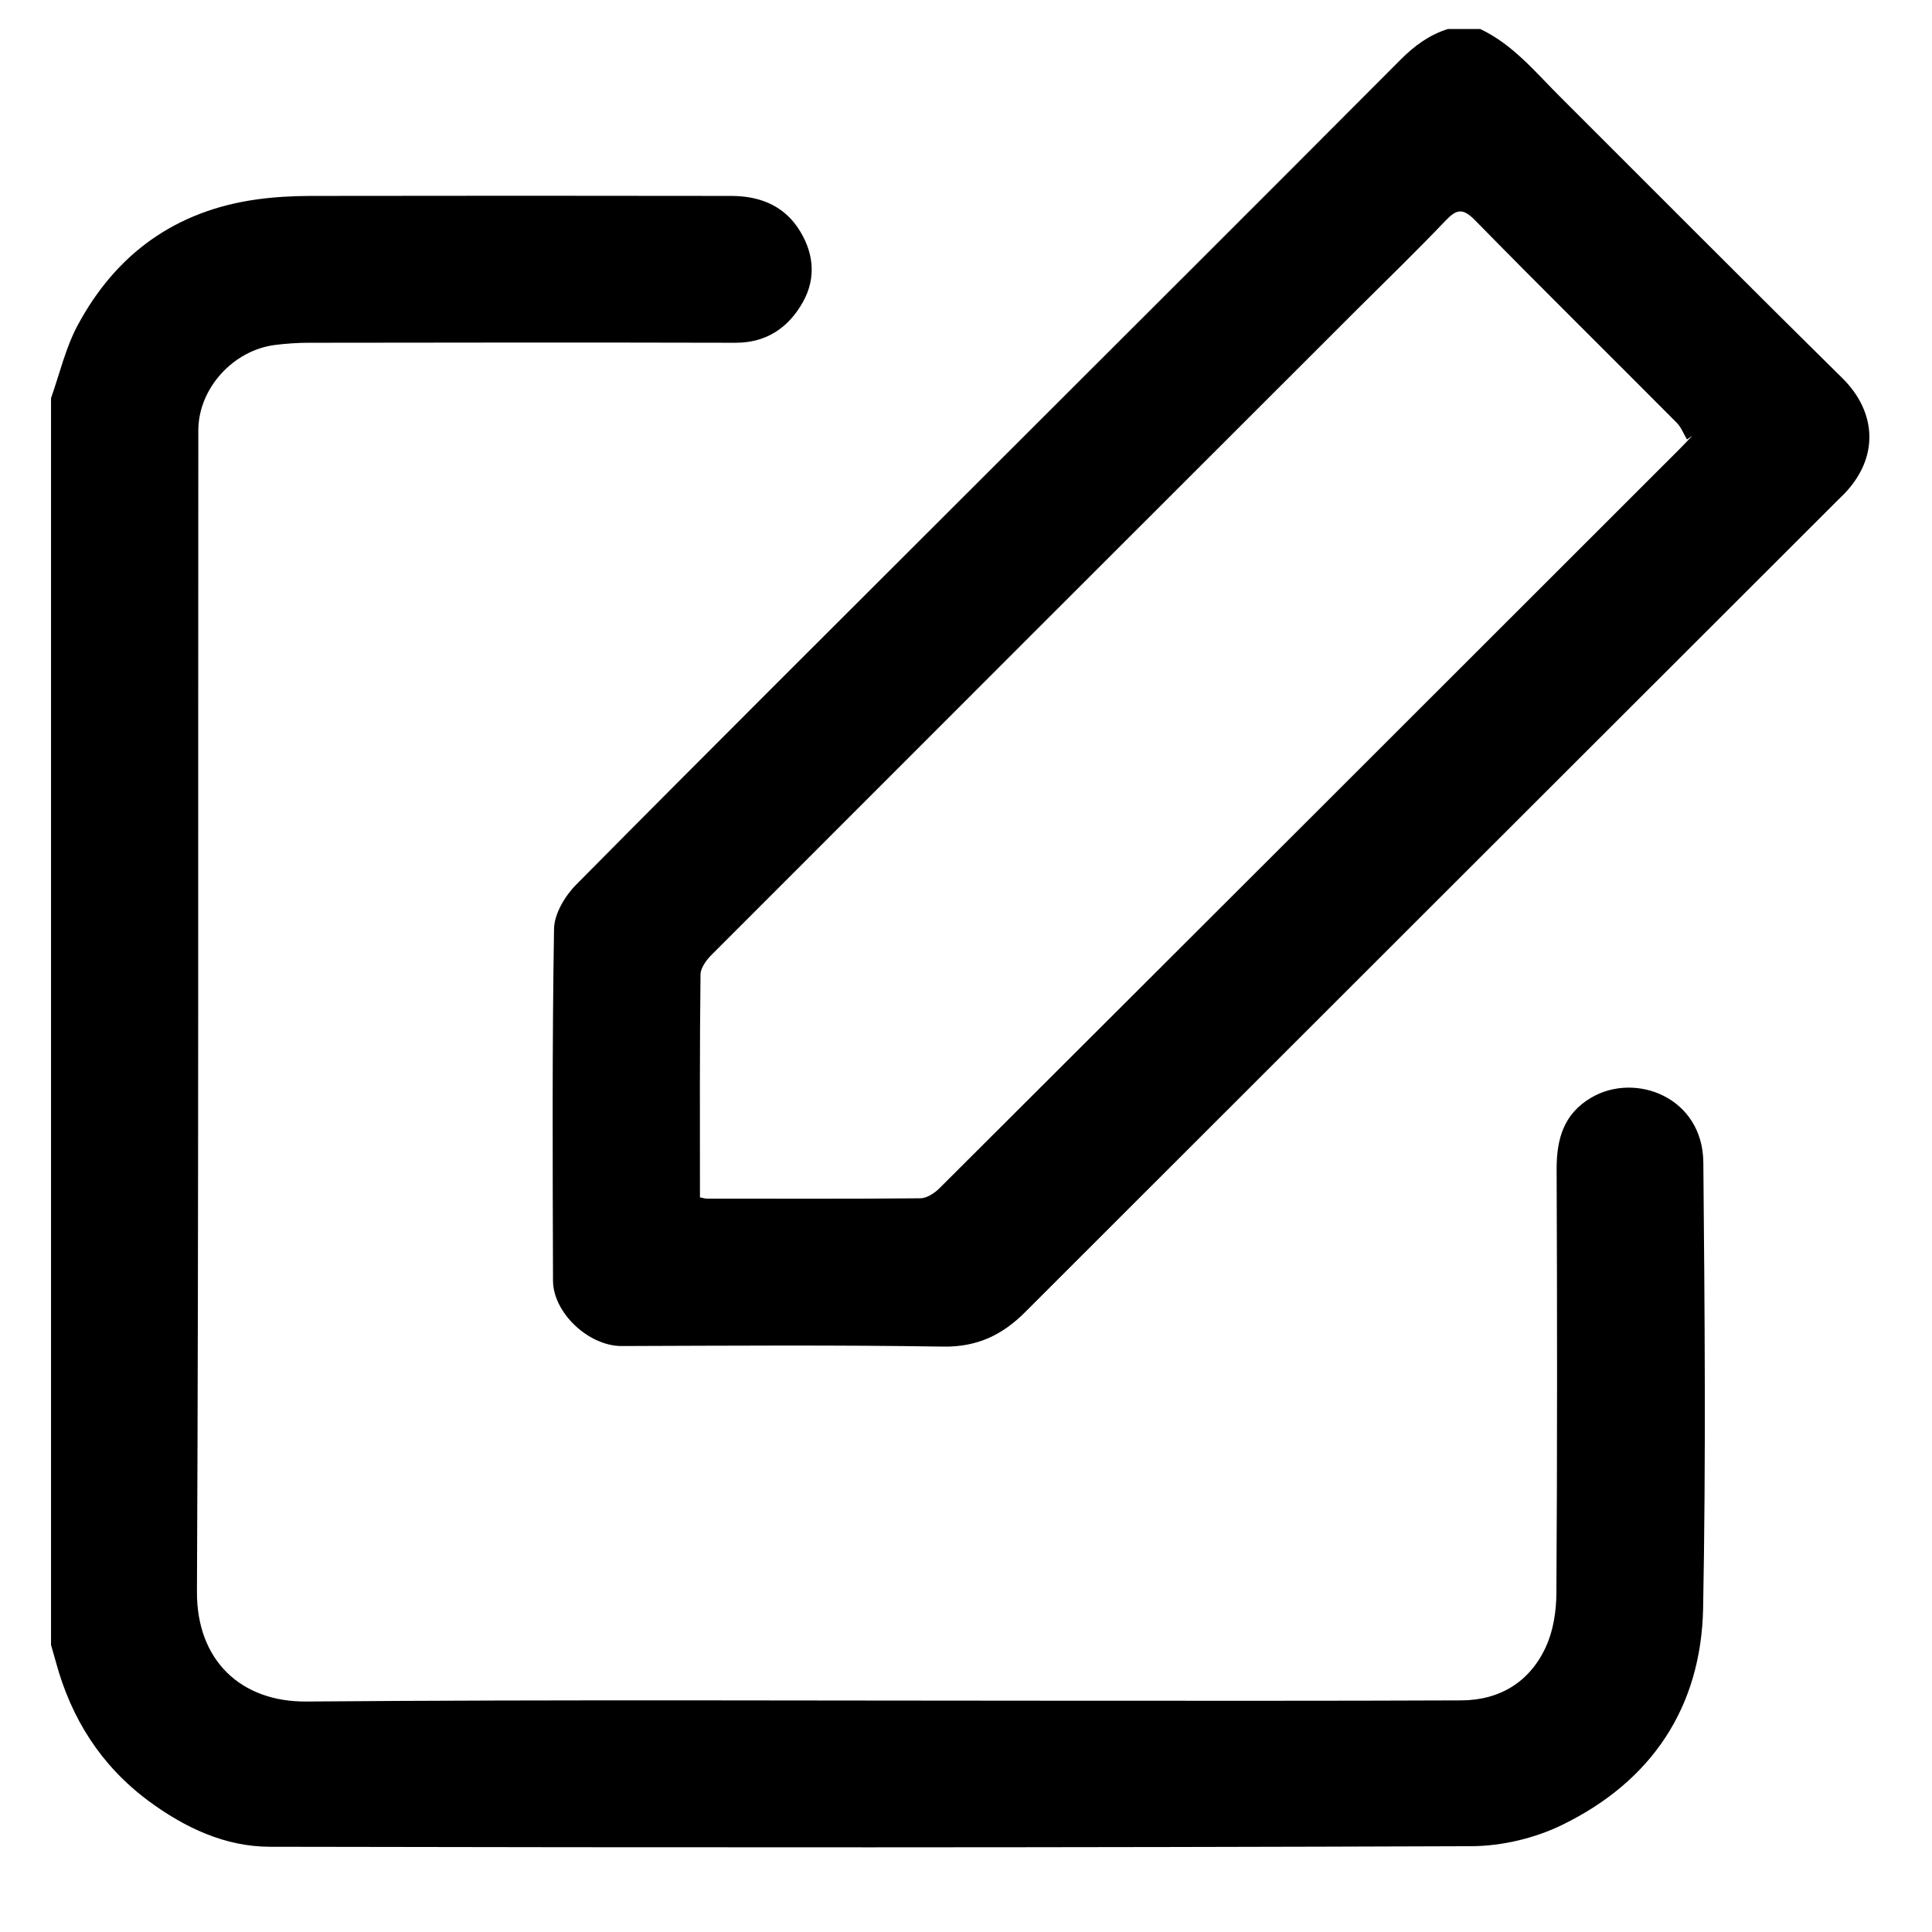
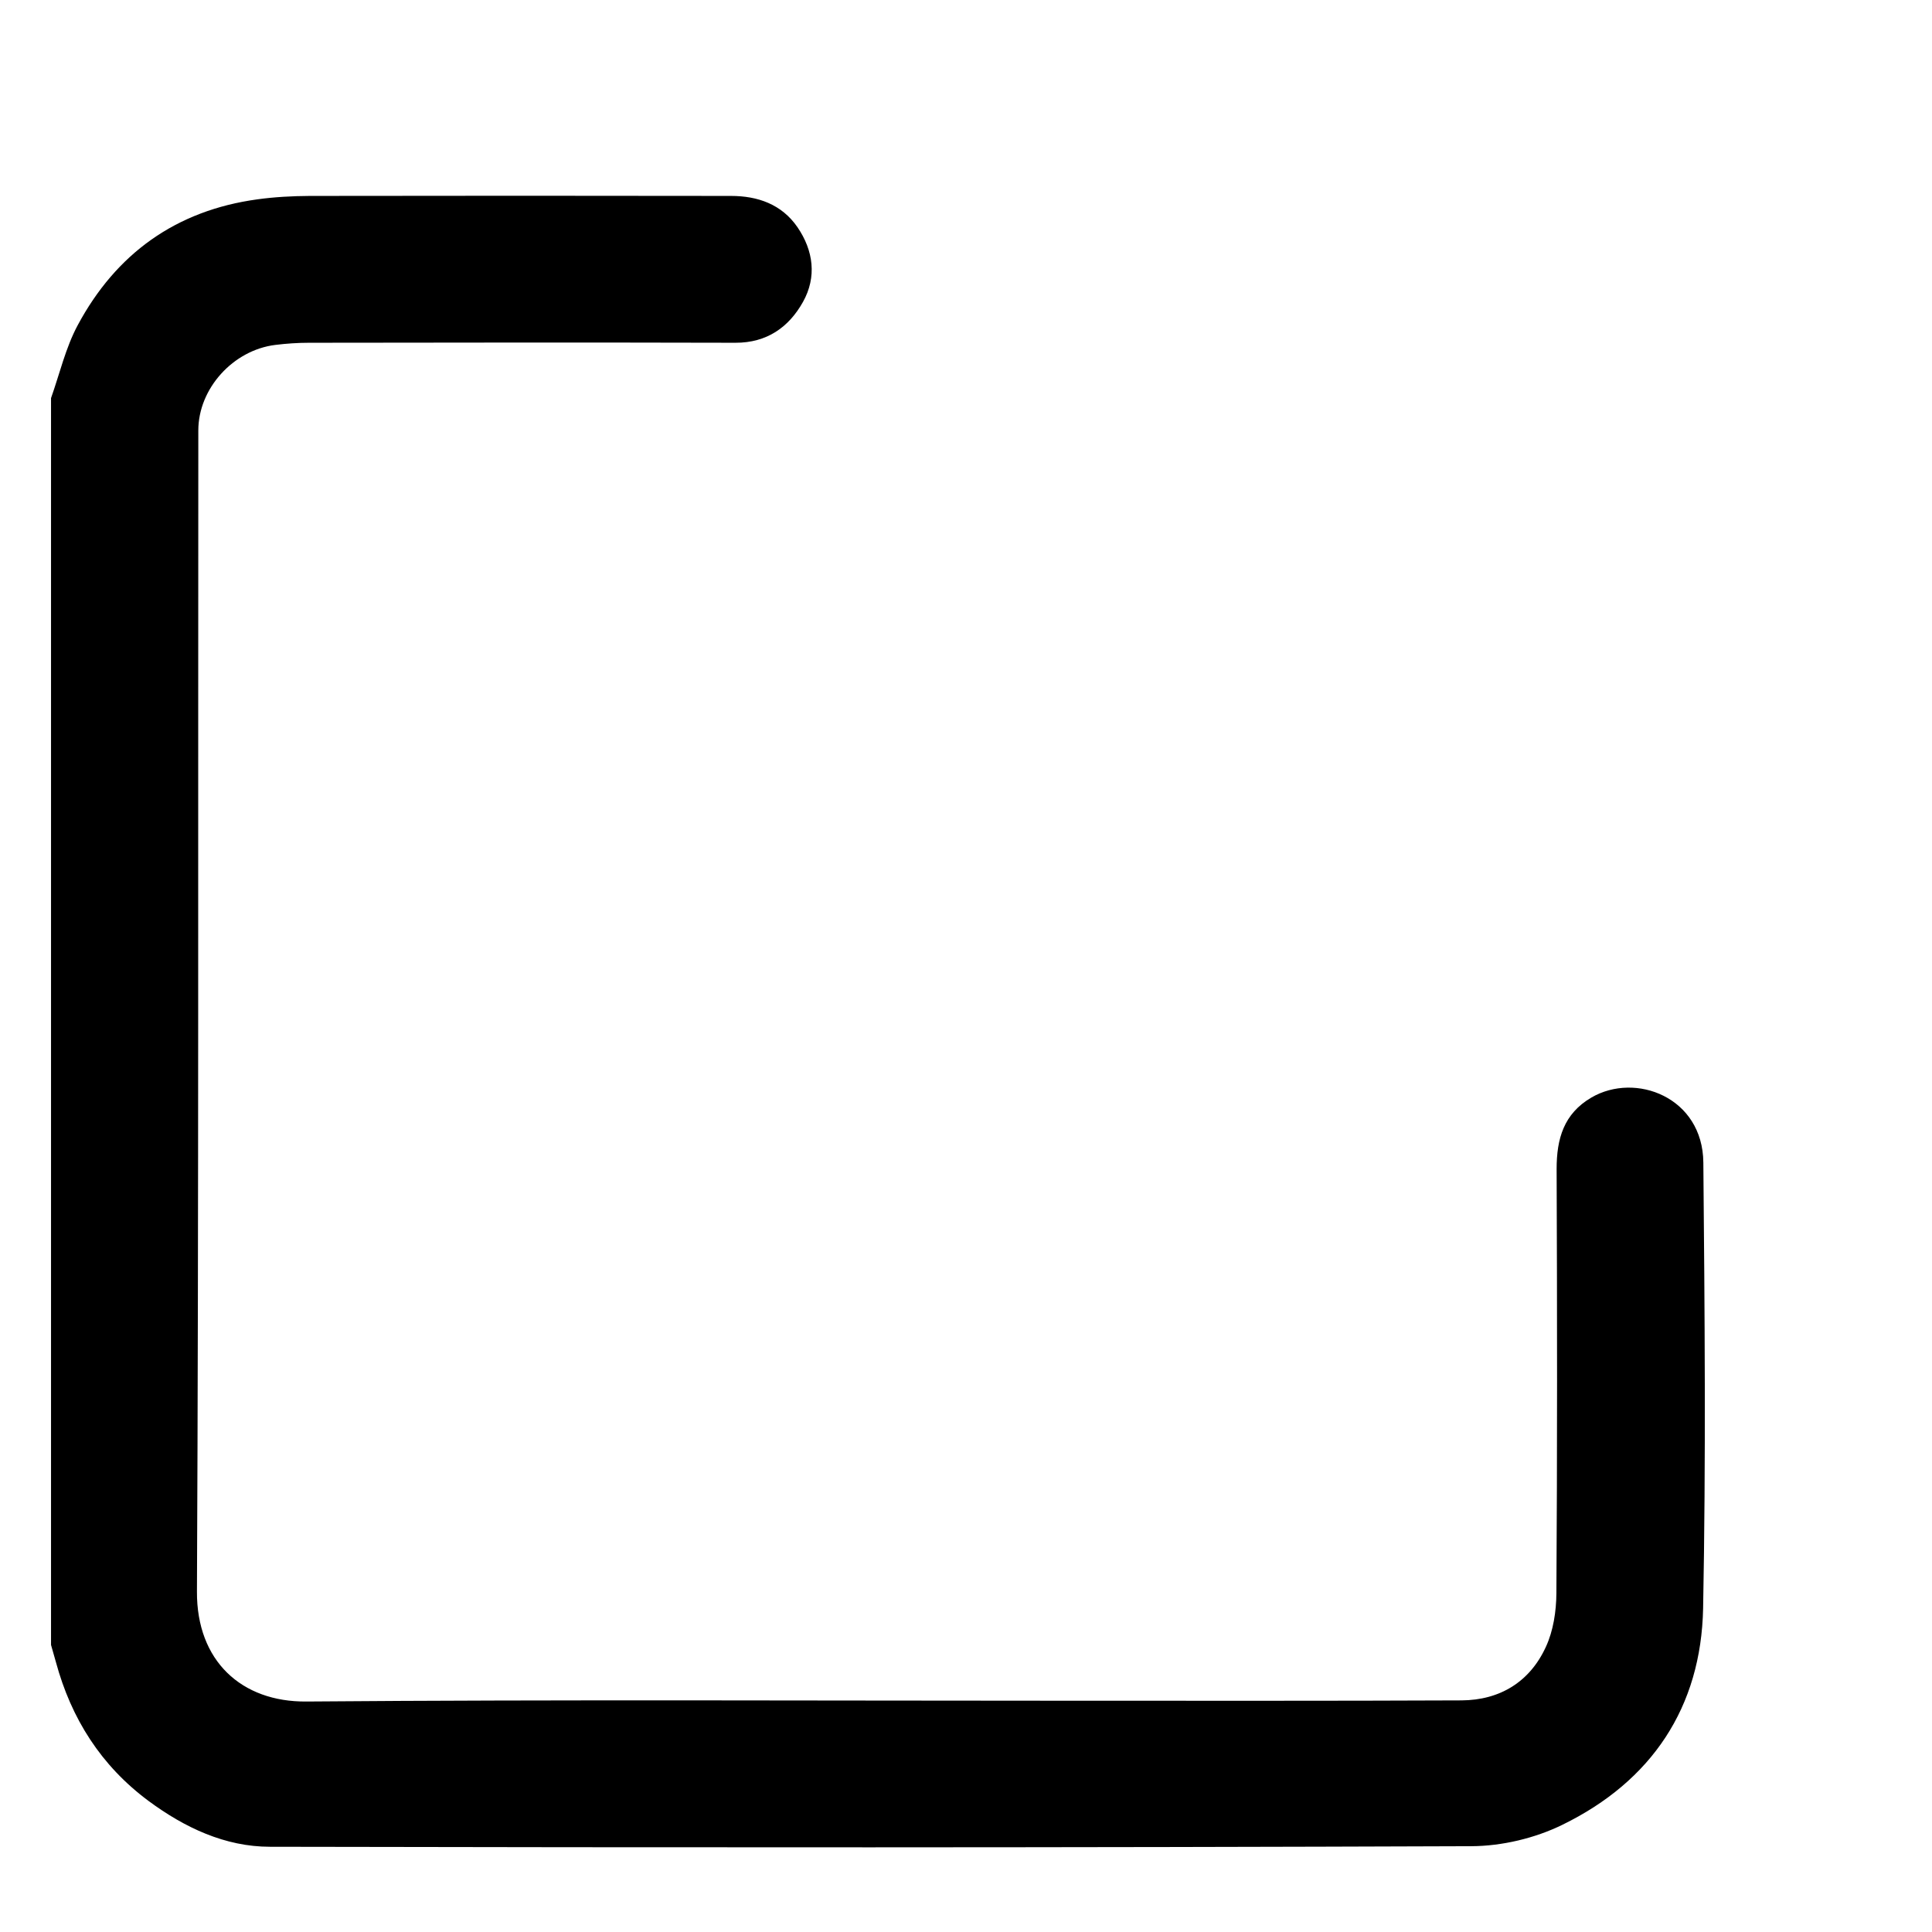
<svg xmlns="http://www.w3.org/2000/svg" width="17" height="17" viewBox="0 0 17 17" fill="none">
  <path d="M0.449 3.503C0.525 3.289 0.577 3.061 0.683 2.863C1.021 2.232 1.548 1.852 2.265 1.754C2.417 1.733 2.571 1.725 2.725 1.724C3.961 1.722 5.196 1.722 6.432 1.724C6.667 1.724 6.878 1.797 7.017 1.999C7.158 2.205 7.188 2.437 7.066 2.656C6.941 2.88 6.747 3.017 6.471 3.016C5.219 3.013 3.968 3.014 2.718 3.016C2.62 3.016 2.52 3.023 2.422 3.035C2.052 3.081 1.745 3.418 1.745 3.788C1.742 7.194 1.749 10.6 1.733 14.005C1.73 14.614 2.124 14.977 2.696 14.972C4.937 14.954 7.179 14.965 9.42 14.965C10.566 14.965 11.714 14.967 12.86 14.962C13.198 14.96 13.461 14.799 13.602 14.492C13.668 14.35 13.694 14.178 13.695 14.018C13.703 12.774 13.702 11.529 13.697 10.285C13.697 10.02 13.76 9.8 14.002 9.658C14.391 9.43 14.983 9.655 14.988 10.229C15 11.536 15.011 12.844 14.986 14.151C14.969 15.023 14.533 15.673 13.749 16.056C13.507 16.175 13.215 16.244 12.947 16.245C9.423 16.258 5.899 16.257 2.376 16.25C1.981 16.25 1.625 16.082 1.306 15.846C0.889 15.536 0.627 15.123 0.492 14.625C0.478 14.574 0.463 14.524 0.449 14.474C0.449 10.818 0.449 7.161 0.449 3.506L0.449 3.503Z" fill="black" />
-   <path d="M13.022 0.254C13.308 0.388 13.504 0.628 13.72 0.844C14.55 1.672 15.376 2.504 16.21 3.326C16.513 3.625 16.538 4.024 16.227 4.346C16.209 4.364 16.189 4.383 16.171 4.401C13.787 6.783 11.402 9.165 9.019 11.547C8.819 11.747 8.597 11.854 8.298 11.849C7.356 11.834 6.412 11.841 5.469 11.844C5.177 11.844 4.866 11.549 4.866 11.268C4.863 10.237 4.858 9.206 4.875 8.176C4.876 8.042 4.971 7.884 5.07 7.784C6.25 6.592 7.439 5.409 8.625 4.224C9.86 2.99 11.095 1.759 12.327 0.522C12.448 0.401 12.578 0.306 12.741 0.255H13.022V0.254ZM6.16 10.536C6.193 10.543 6.206 10.547 6.221 10.547C6.847 10.547 7.472 10.55 8.097 10.544C8.154 10.544 8.22 10.501 8.264 10.458C10.437 8.291 12.606 6.123 14.777 3.953C14.816 3.914 14.853 3.874 14.891 3.834C14.875 3.845 14.859 3.856 14.844 3.867C14.814 3.817 14.793 3.759 14.753 3.719C14.162 3.124 13.565 2.536 12.977 1.936C12.87 1.828 12.816 1.841 12.719 1.942C12.464 2.21 12.198 2.467 11.936 2.728C10.045 4.617 8.156 6.505 6.267 8.396C6.219 8.443 6.165 8.514 6.164 8.574C6.156 9.224 6.159 9.875 6.159 10.535L6.16 10.536Z" fill="black" />
</svg>